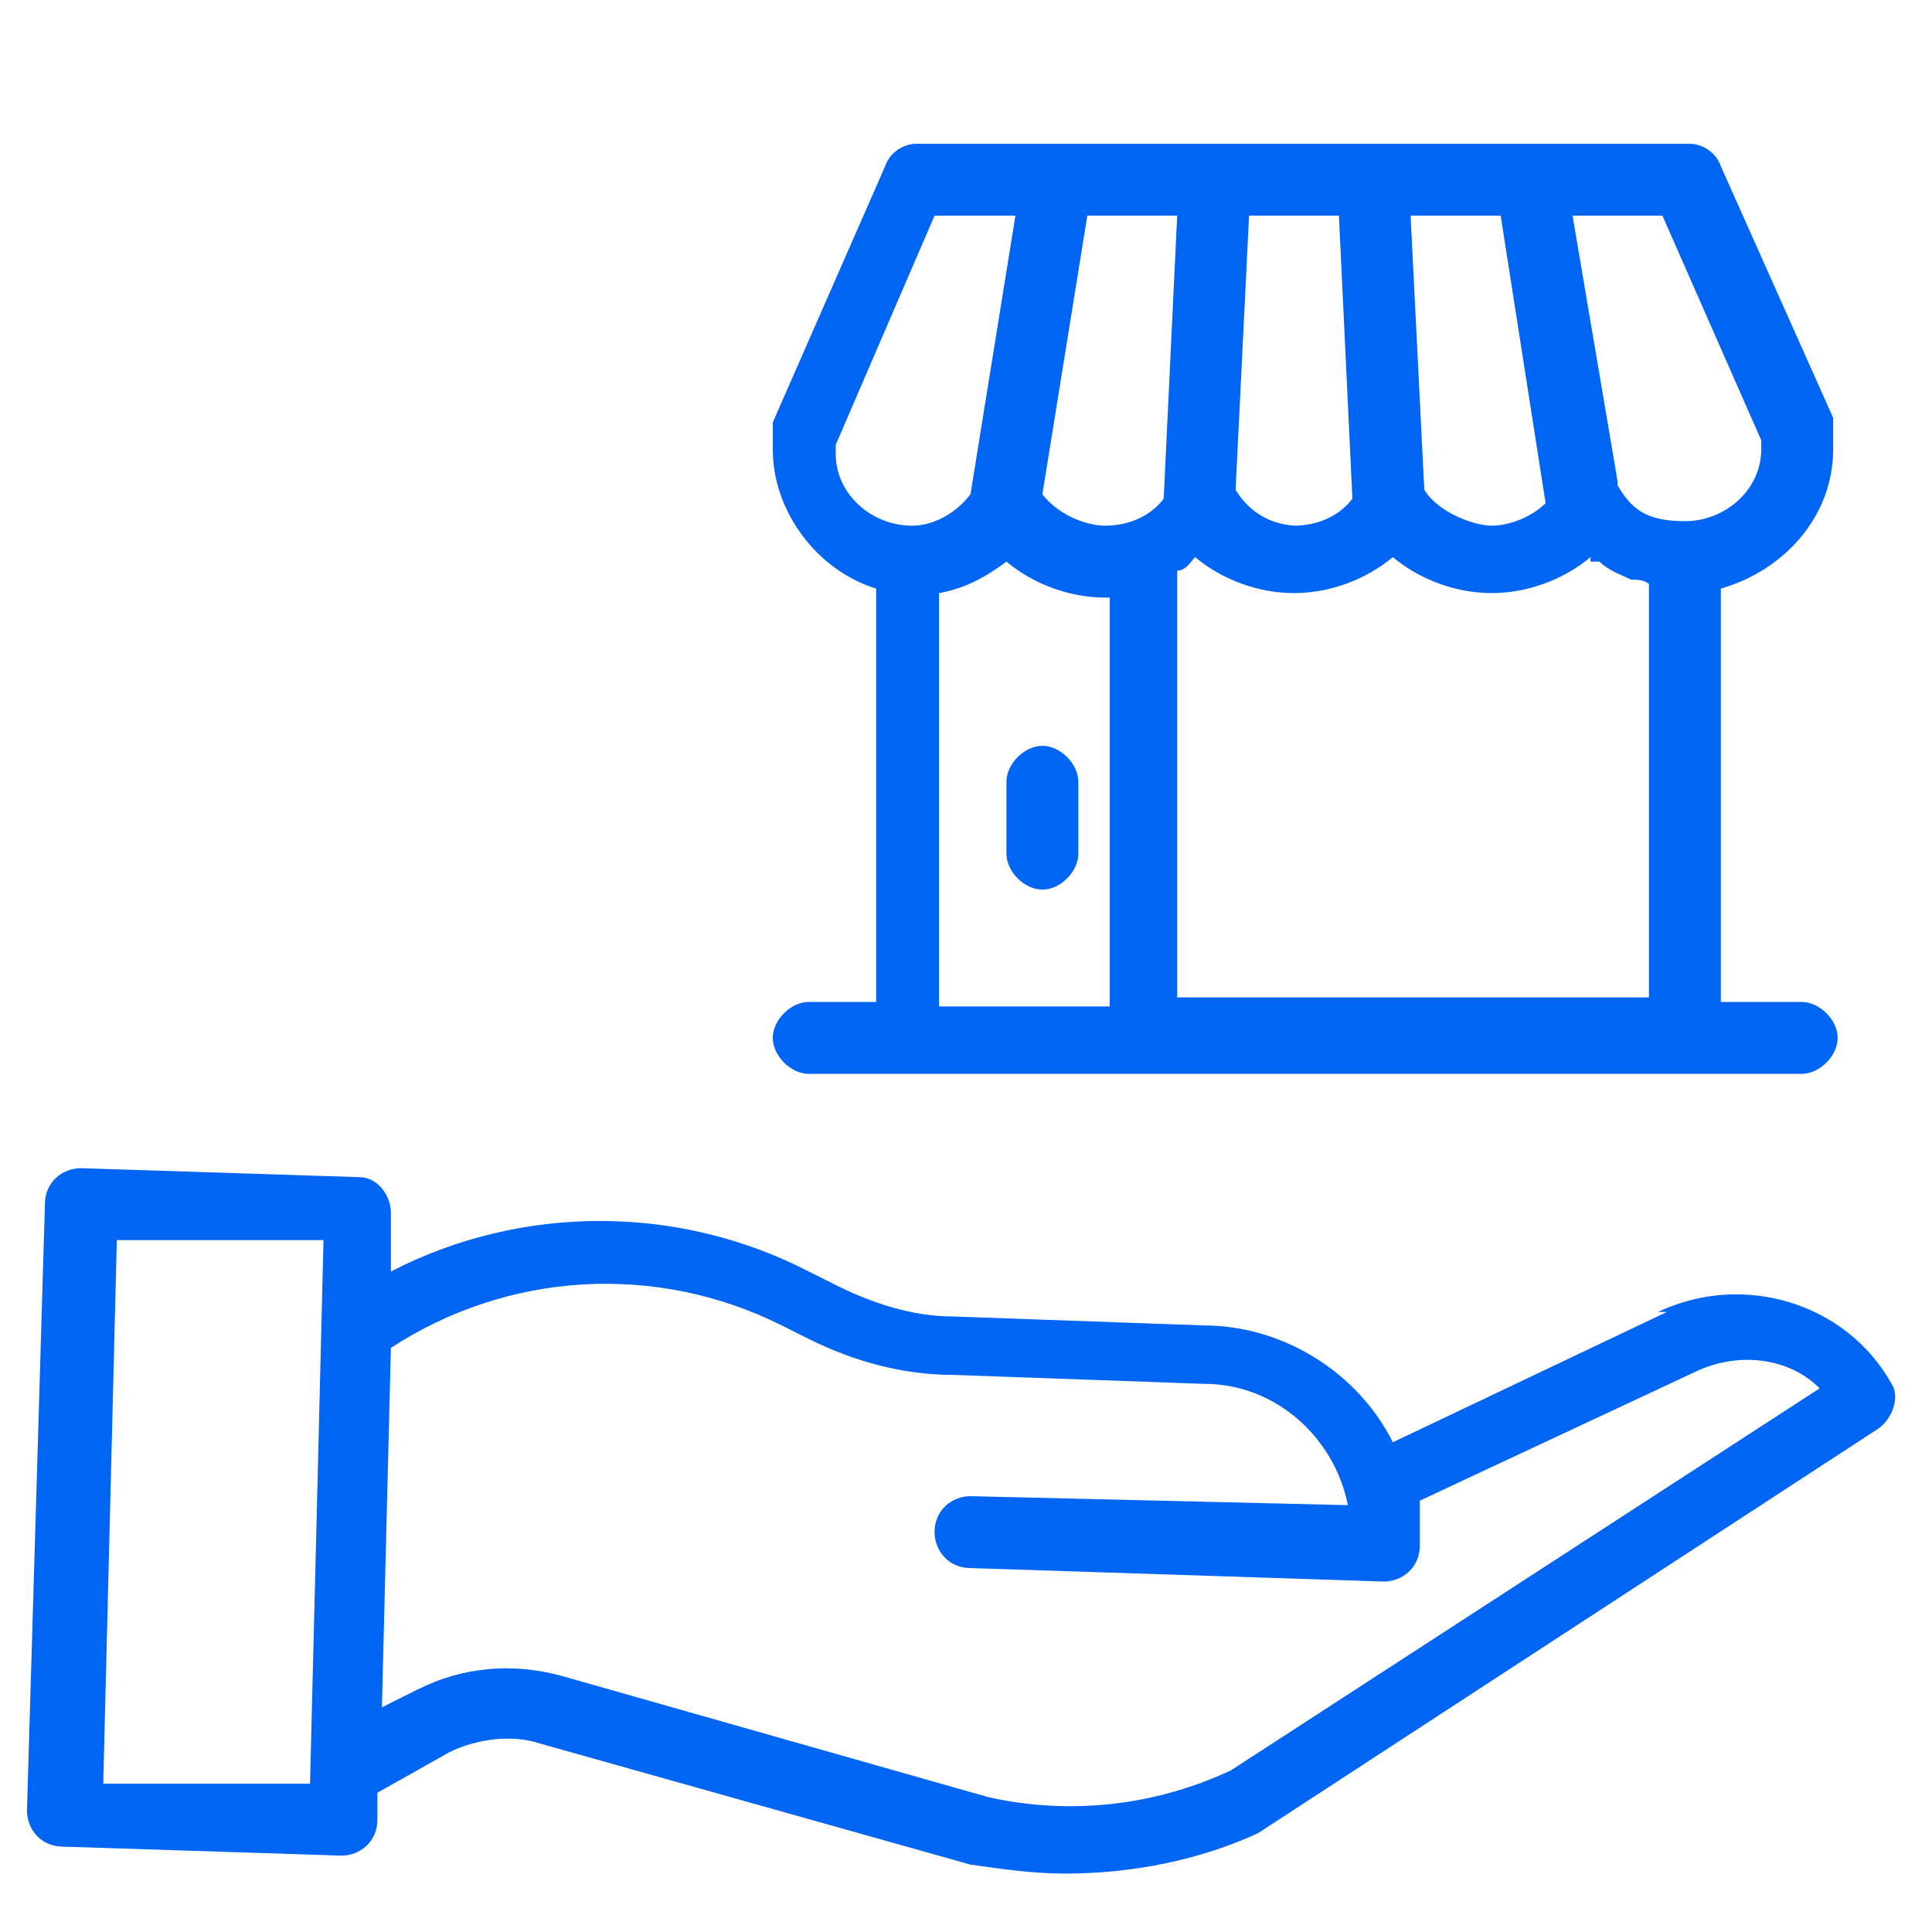
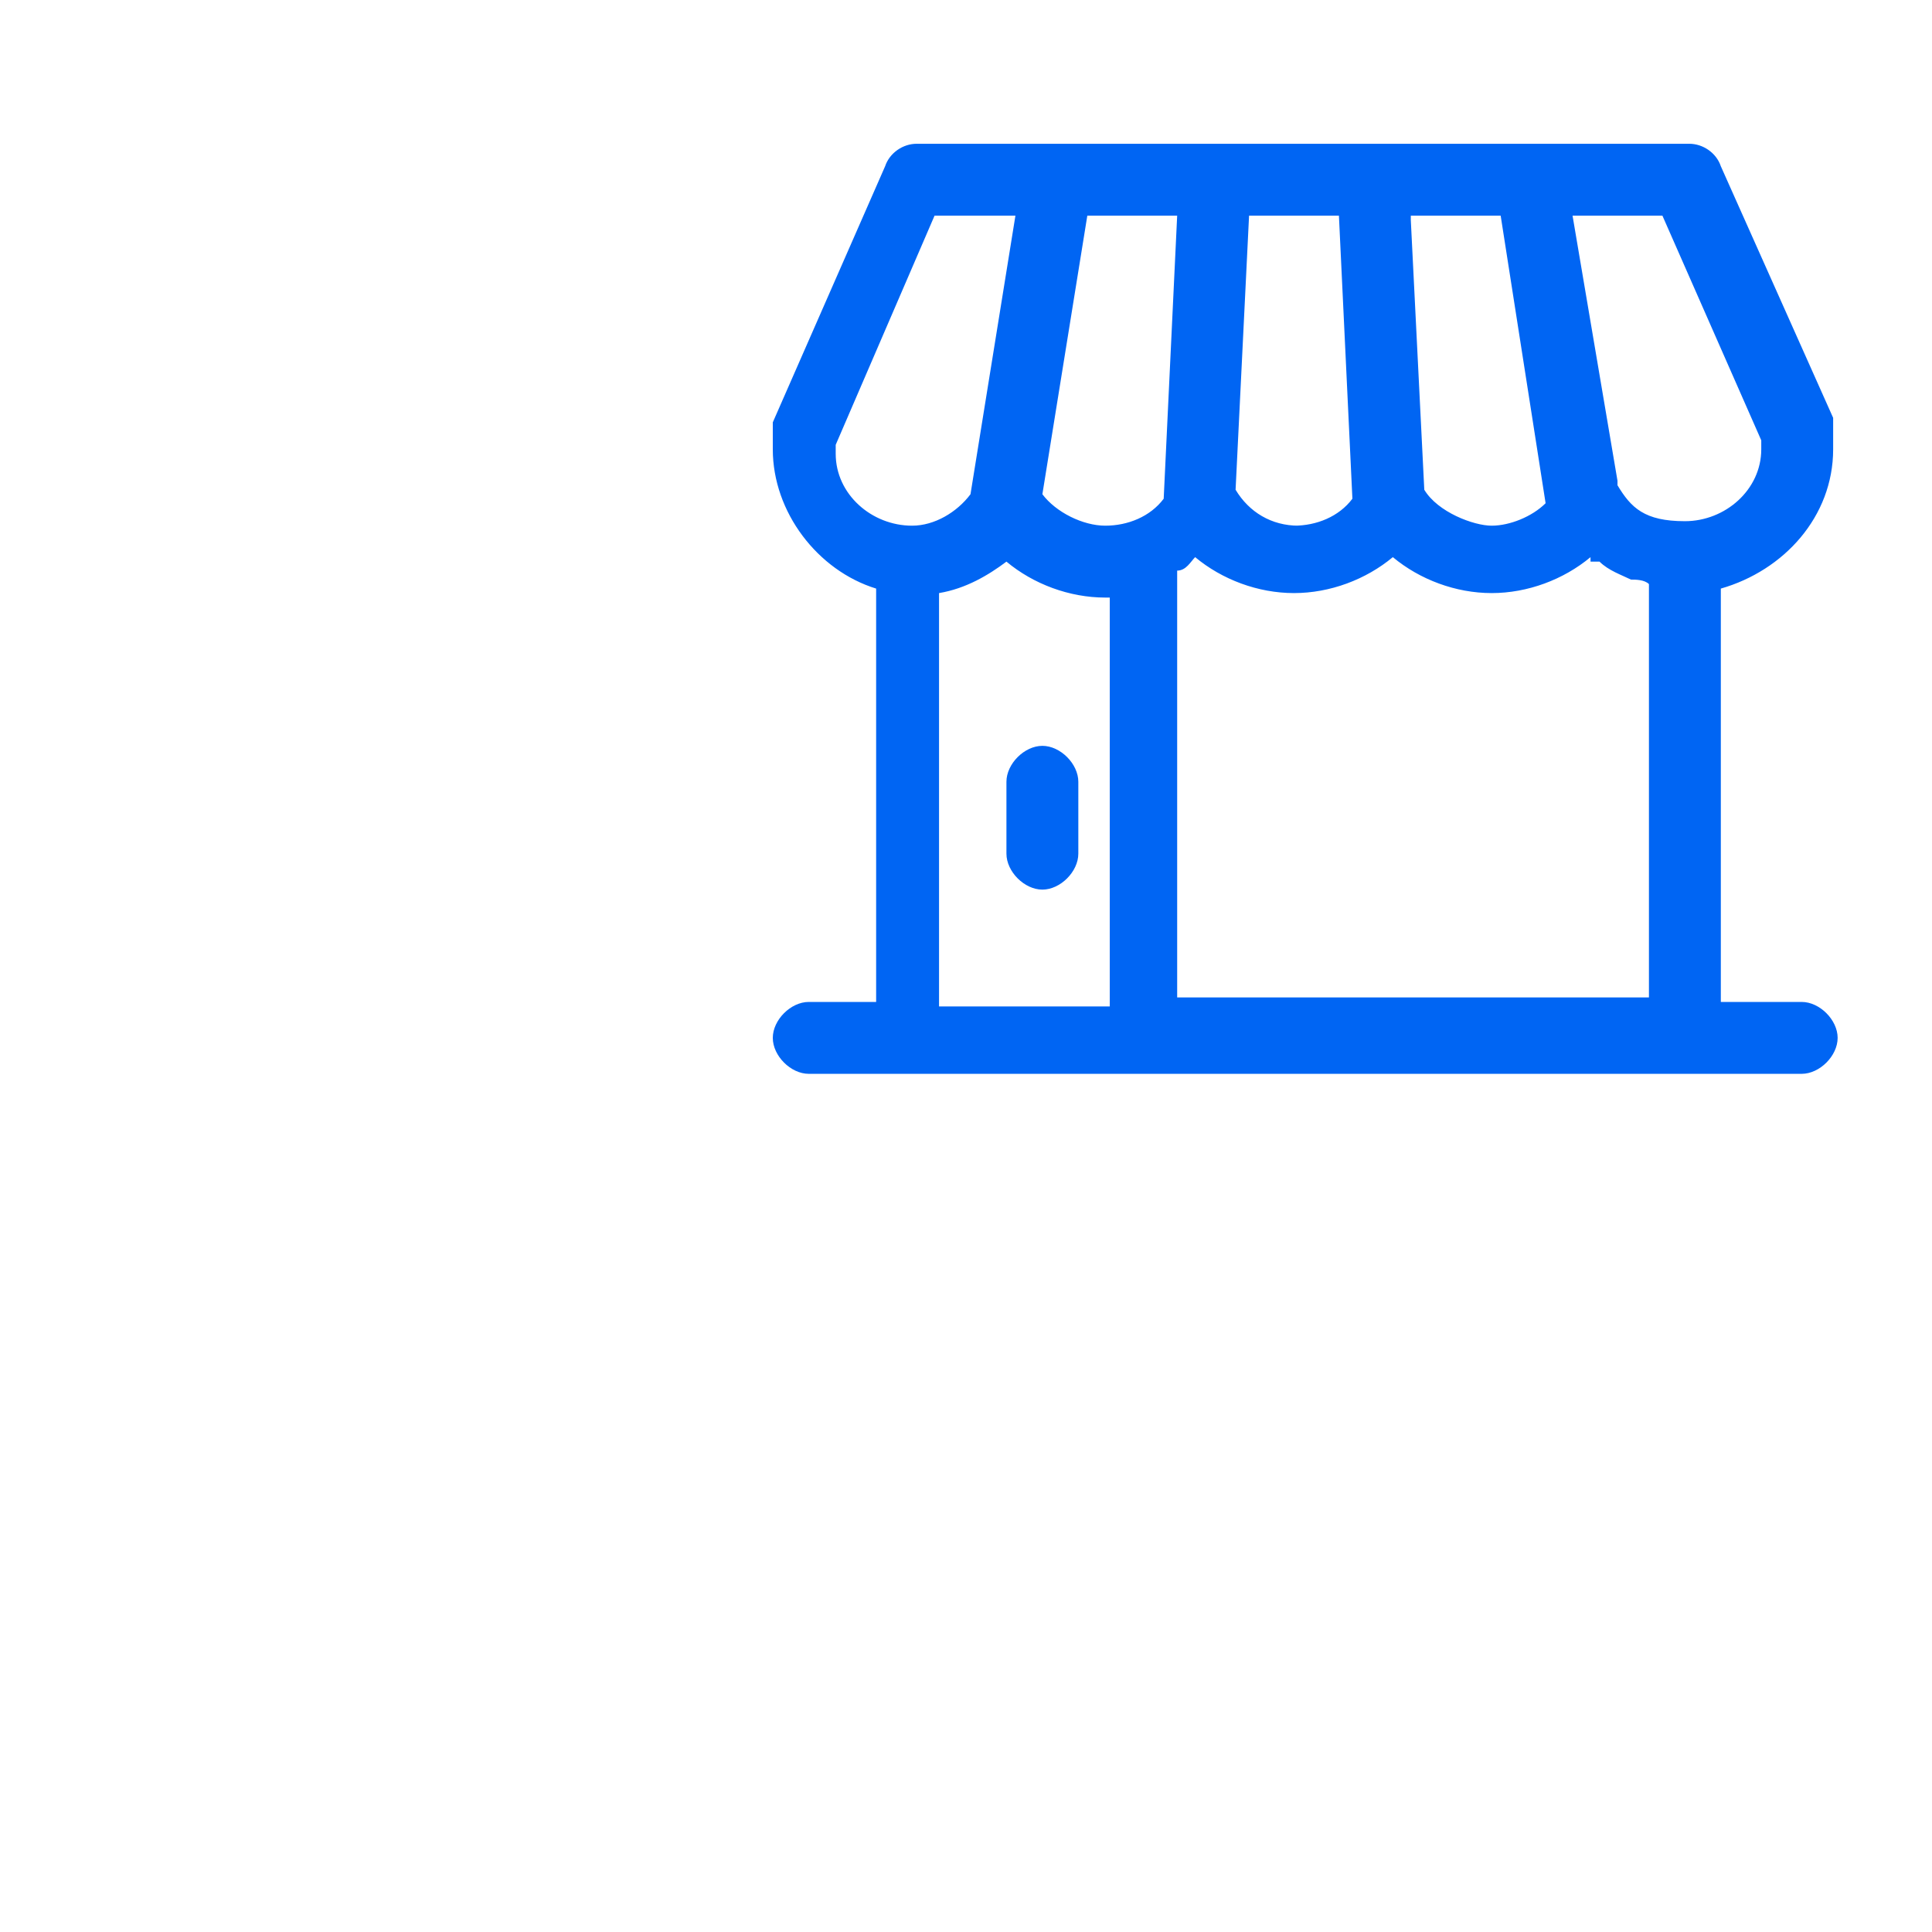
<svg xmlns="http://www.w3.org/2000/svg" id="Layer_1" version="1.1" viewBox="0 0 43 43">
  <defs>
    <style>
      .st0 {
        fill: #0065f3;
      }
    </style>
  </defs>
-   <path class="st0" d="M37.1,29.2l-6.1,2.9c-.8-1.6-2.5-2.6-4.2-2.6l-5.6-.2c-.9,0-1.8-.3-2.6-.7l-.6-.3c-2.9-1.5-6.4-1.5-9.3,0v-1.3c0-.4-.3-.8-.7-.8l-6.2-.2c-.4,0-.8.3-.8.8l-.4,13.5c0,.4.3.8.8.8l6.2.2h0c.4,0,.8-.3.8-.8v-.6s1.6-.9,1.6-.9c.6-.3,1.4-.4,2-.2l9.6,2.7s0,0,0,0c.7.1,1.4.2,2.1.2,1.5,0,3-.3,4.3-.9,0,0,0,0,0,0l13.8-9c.3-.2.5-.7.3-1-1-1.8-3.3-2.5-5.2-1.6ZM2.3,39.6l.3-12h4.6c0,.1-.3,12.1-.3,12.1H2.3ZM27.4,39.4c-1.7.8-3.6,1-5.4.6l-9.5-2.7c-1.1-.3-2.2-.2-3.2.3l-.8.4.2-8c2.6-1.7,5.9-1.9,8.7-.5l.6.3c1,.5,2.1.8,3.2.8l5.6.2c1.6,0,2.9,1.2,3.2,2.7l-8.4-.2c-.4,0-.8.3-.8.8,0,.4.3.8.8.8l9.2.3h0c.4,0,.8-.3.8-.8,0-.3,0-.7,0-1l6.2-2.9s0,0,0,0c.9-.4,2-.3,2.7.4l-13.1,8.5Z" />
  <g>
    <path class="st0" d="M39.9,22.3h-1.6v-9.2c1.4-.4,2.5-1.6,2.5-3.1s0-.4,0-.7h0s0,0,0,0l-2.5-5.6c-.1-.3-.4-.5-.7-.5h-17.2c-.3,0-.6.2-.7.5l-2.5,5.7h0s0,0,0,0c0,.2,0,.4,0,.6,0,1.4,1,2.7,2.3,3.1v9.2h-1.5c-.4,0-.8.4-.8.8s.4.8.8.8h22.1c.4,0,.8-.4.8-.8s-.4-.8-.8-.8ZM23.2,11l1-6.2h2l-.3,6.3c-.3.4-.8.6-1.3.6s-1.1-.3-1.4-.7ZM20.9,13.2c.6-.1,1.1-.4,1.5-.7.6.5,1.4.8,2.2.8s0,0,.1,0v9.1h-3.8v-9.1ZM18.6,10.1h0c0-.1,0-.2,0-.2l2.2-5.1h1.8l-1,6.2c-.3.4-.8.7-1.3.7-.9,0-1.7-.7-1.7-1.6ZM31.4,4.8h2l1,6.4c-.3.3-.8.5-1.2.5s-1.2-.3-1.5-.8c0,0,0,0,0,0l-.3-6ZM35,4.8h2l2.2,5c0,0,0,.2,0,.2,0,.9-.8,1.6-1.7,1.6s-1.2-.3-1.5-.8c0,0,0,0,0-.1l-1-5.9ZM35.4,12.5s0,0,0,0c0,0,0,0,.1,0,0,0,0,0,.1,0,.2.2.5.3.7.4.1,0,.3,0,.4.1,0,0,0,0,0,0v9.2h-10.5v-9.5c.2,0,.3-.2.4-.3.6.5,1.4.8,2.2.8s1.6-.3,2.2-.8c.6.5,1.4.8,2.2.8s1.6-.3,2.2-.8ZM28.9,11.7c-.6,0-1.1-.3-1.4-.8l.3-6.1h2s.3,6.3.3,6.3c-.3.4-.8.6-1.3.6Z" />
    <path class="st0" d="M23.2,16.6c-.4,0-.8.4-.8.8v1.6c0,.4.4.8.8.8s.8-.4.8-.8v-1.6c0-.4-.4-.8-.8-.8Z" />
  </g>
</svg>